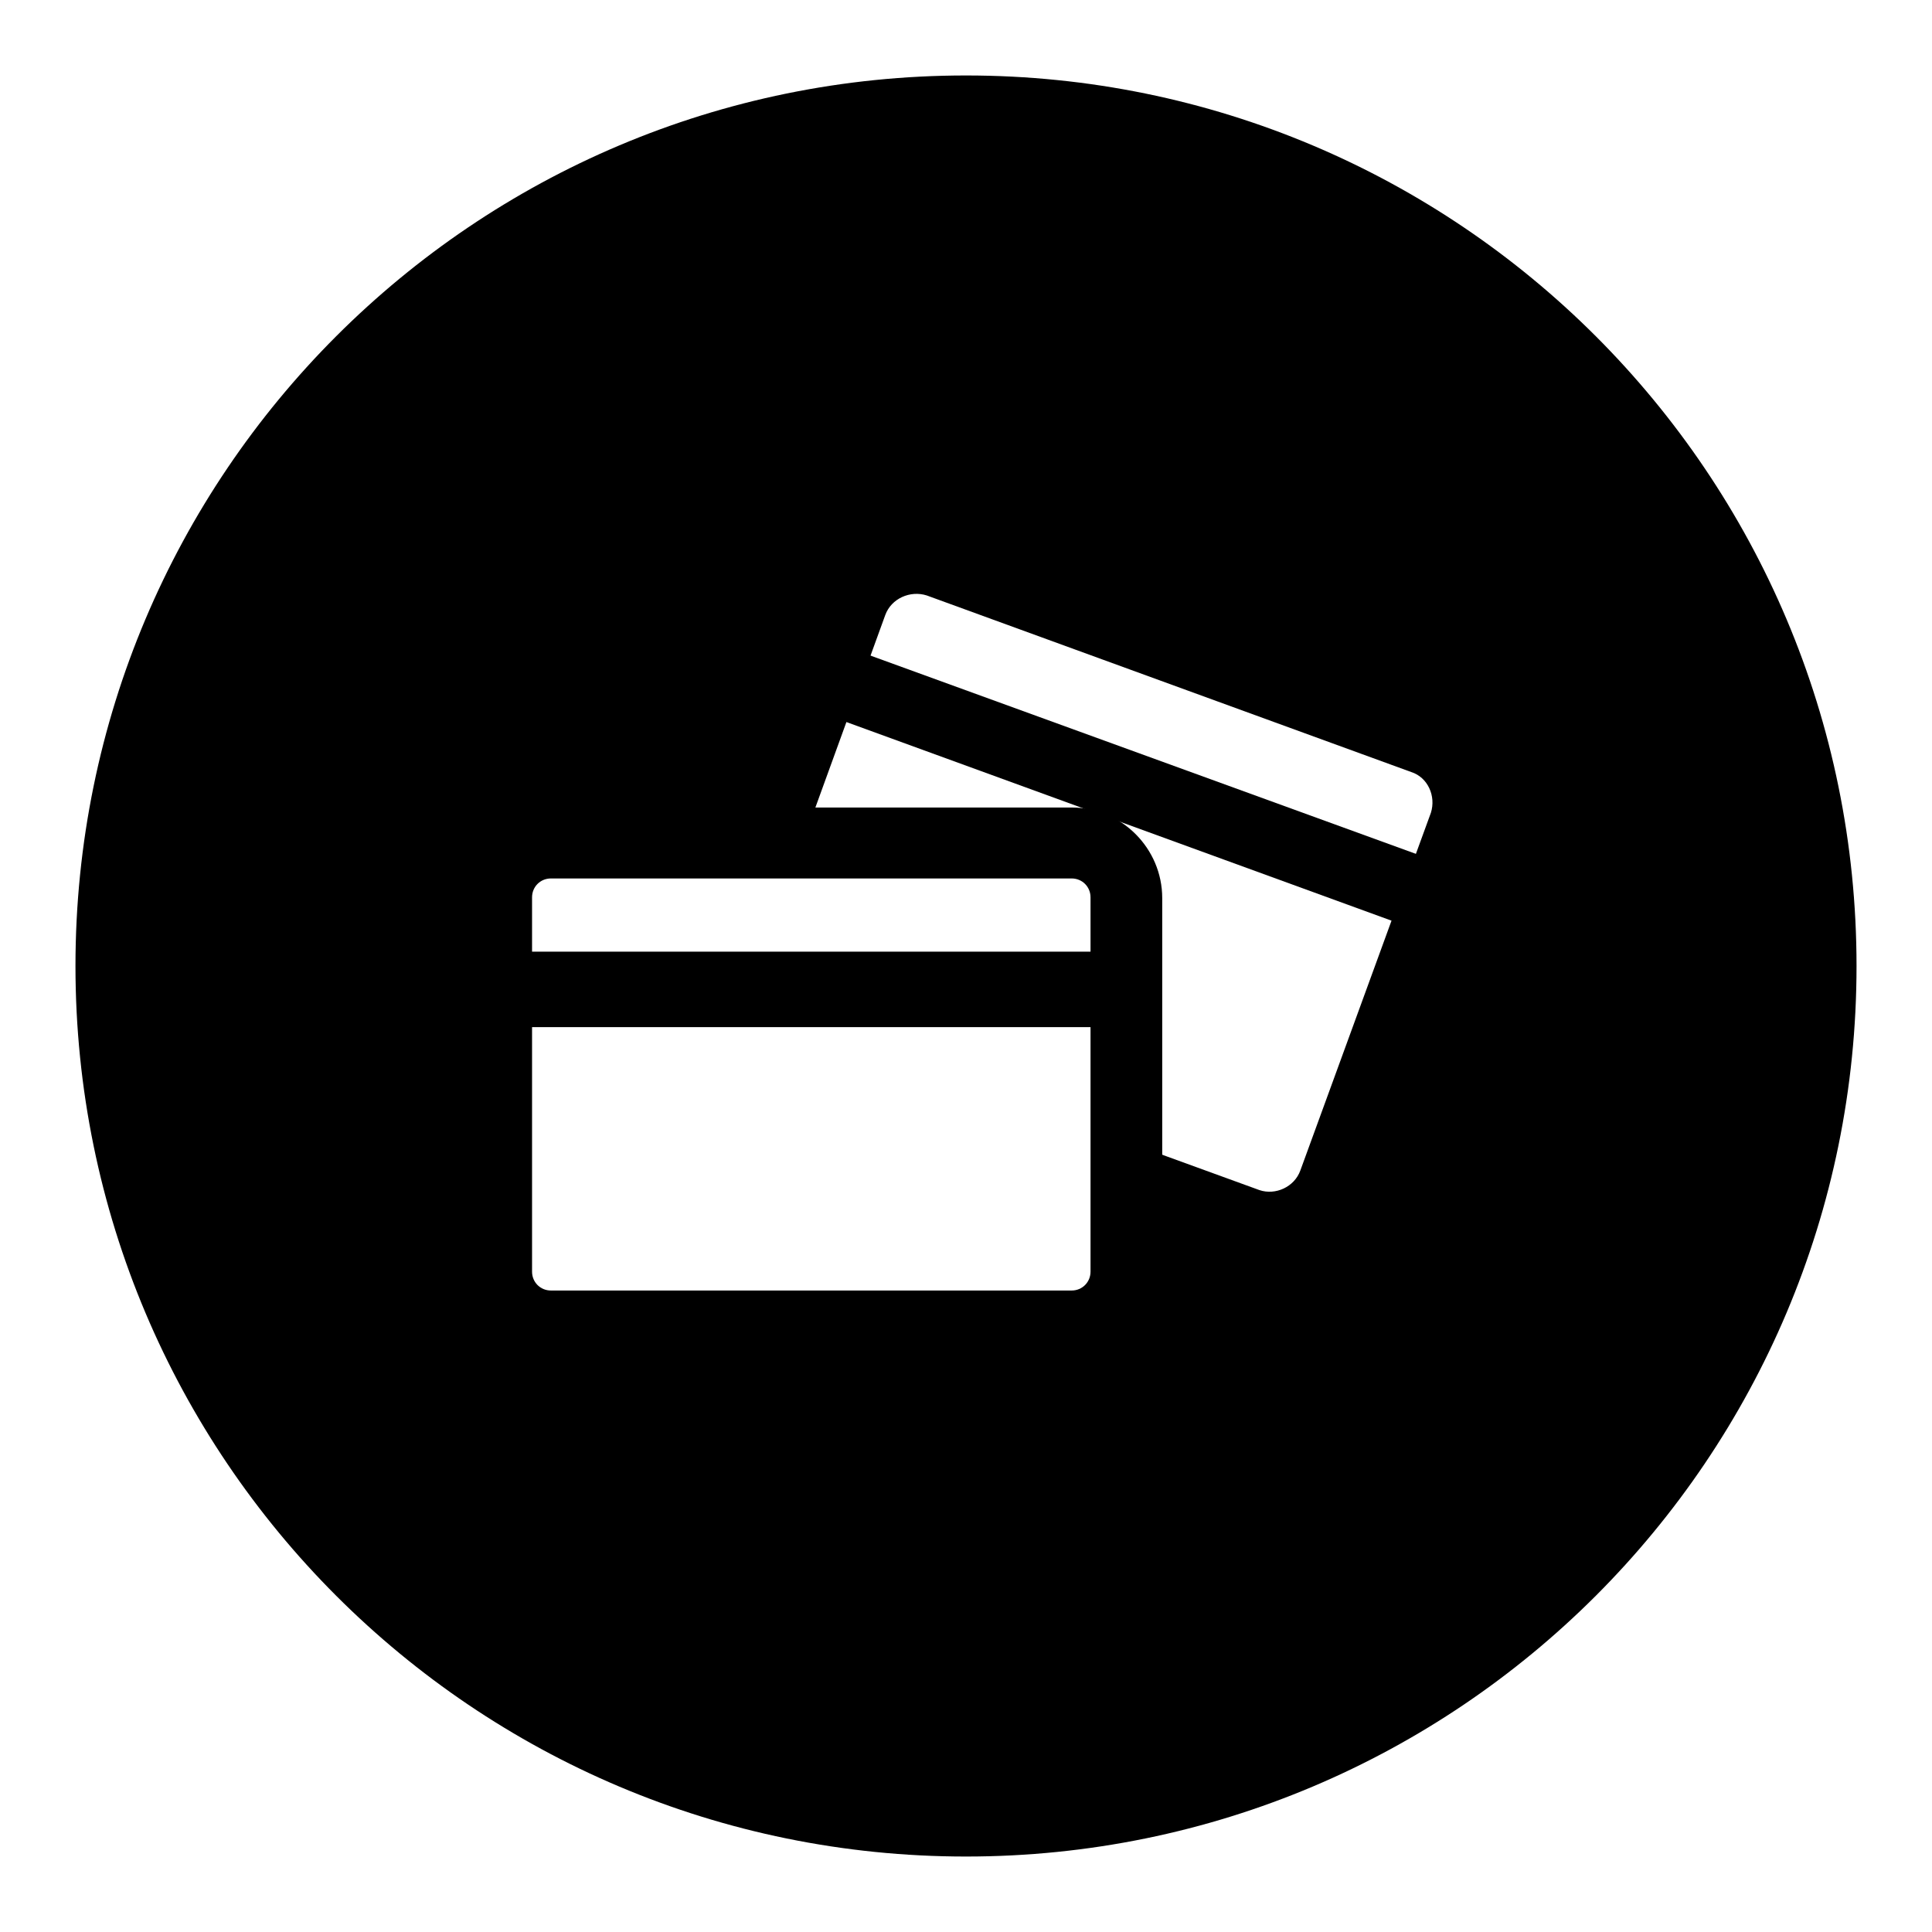
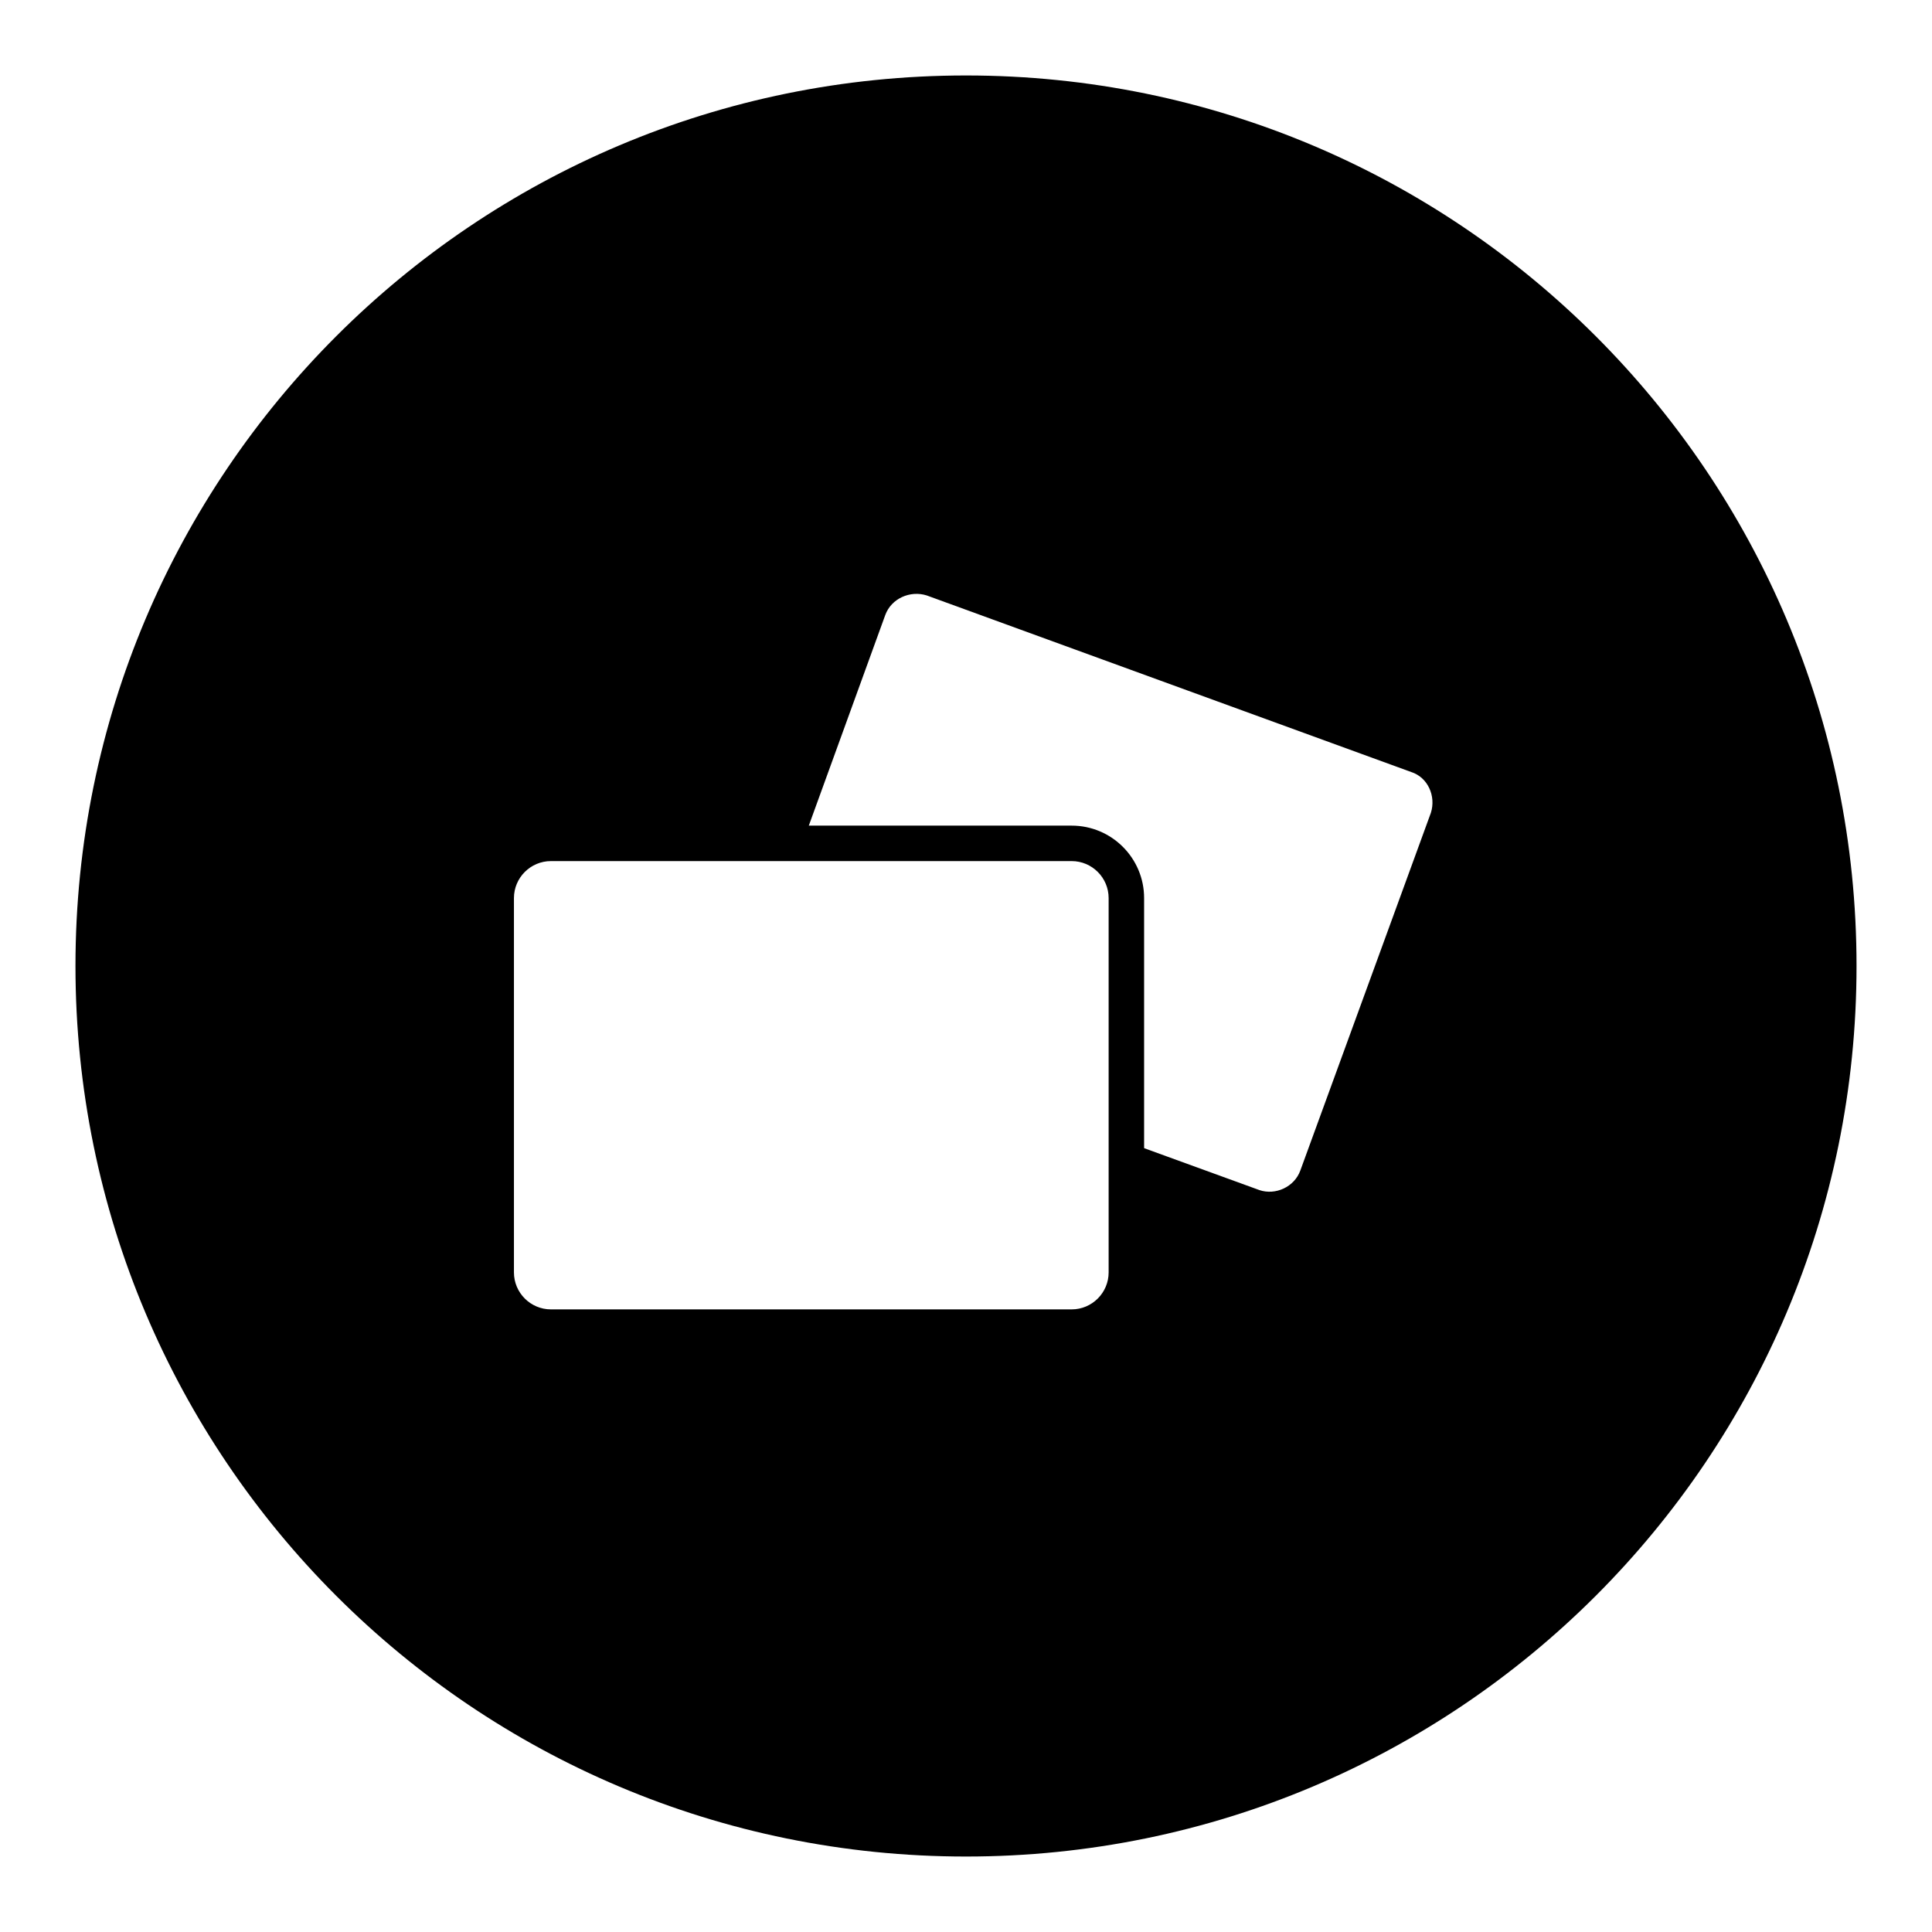
<svg xmlns="http://www.w3.org/2000/svg" version="1.1" x="0px" y="0px" viewBox="0 0 256 256" enable-background="new 0 0 256 256" xml:space="preserve">
  <g>
    <g>
      <path fill="#000000" d="M128,10C62.8,10,10,62.8,10,128c0,65.2,52.8,118,118,118c65.2,0,118-52.8,118-118C246,62.8,193.2,10,128,10z M189.6,107.7l-17.3,47.4c-0.8,2.2-3.3,3.3-5.4,2.6l-17.6-6.4v17.3c0,4-3.3,7.2-7.2,7.2H73c-4,0-7.2-3.3-7.2-7.2V119c0-4,3.3-7.2,7.2-7.2h33.3l11-30.3c0.8-2.2,3.3-3.3,5.5-2.6l64.2,23.4C189.2,103,190.3,105.5,189.6,107.7z" />
-       <path fill="#000000" d="M186.6,122.8L110.3,95l3.2-8.8l76.2,27.7L186.6,122.8z" />
      <path fill="#000000" d="M142,178.2H73c-5.3,0-9.6-4.3-9.6-9.6V119c0-5.3,4.3-9.6,9.6-9.6h69c5.3,0,9.6,4.3,9.6,9.6v49.6C151.6,173.9,147.3,178.2,142,178.2z M73,114.1c-2.7,0-4.9,2.2-4.9,4.9v49.6c0,2.7,2.2,4.9,4.9,4.9h69c2.7,0,4.9-2.2,4.9-4.9v-49.6c0-2.7-2.2-4.9-4.9-4.9H73z" />
-       <path fill="#000000" d="M142,180.5H73c-6.6,0-12-5.4-12-12V119c0-6.6,5.4-12,12-12h69c6.6,0,12,5.4,12,12v49.6C154,175.2,148.6,180.5,142,180.5z M73,116.4c-1.4,0-2.5,1.1-2.5,2.5v49.6c0,1.4,1.1,2.5,2.5,2.5h69c1.4,0,2.5-1.1,2.5-2.5v-49.6c0-1.4-1.1-2.5-2.5-2.5H73z M73,111.7c-4,0-7.2,3.3-7.2,7.2v49.6v-49.6C65.8,114.9,69,111.7,73,111.7h69c4,0,7.2,3.3,7.2,7.2c0-4-3.3-7.2-7.2-7.2H73z" />
-       <path fill="#000000" d="M65.8,128.4h83.5v5.3H65.8V128.4L65.8,128.4z" />
-       <path fill="#000000" d="M151.6,136.1H63.4v-10h88.2V136.1L151.6,136.1z M68.1,131.4h78.8v-0.6H68.1V131.4z" />
    </g>
  </g>
</svg>